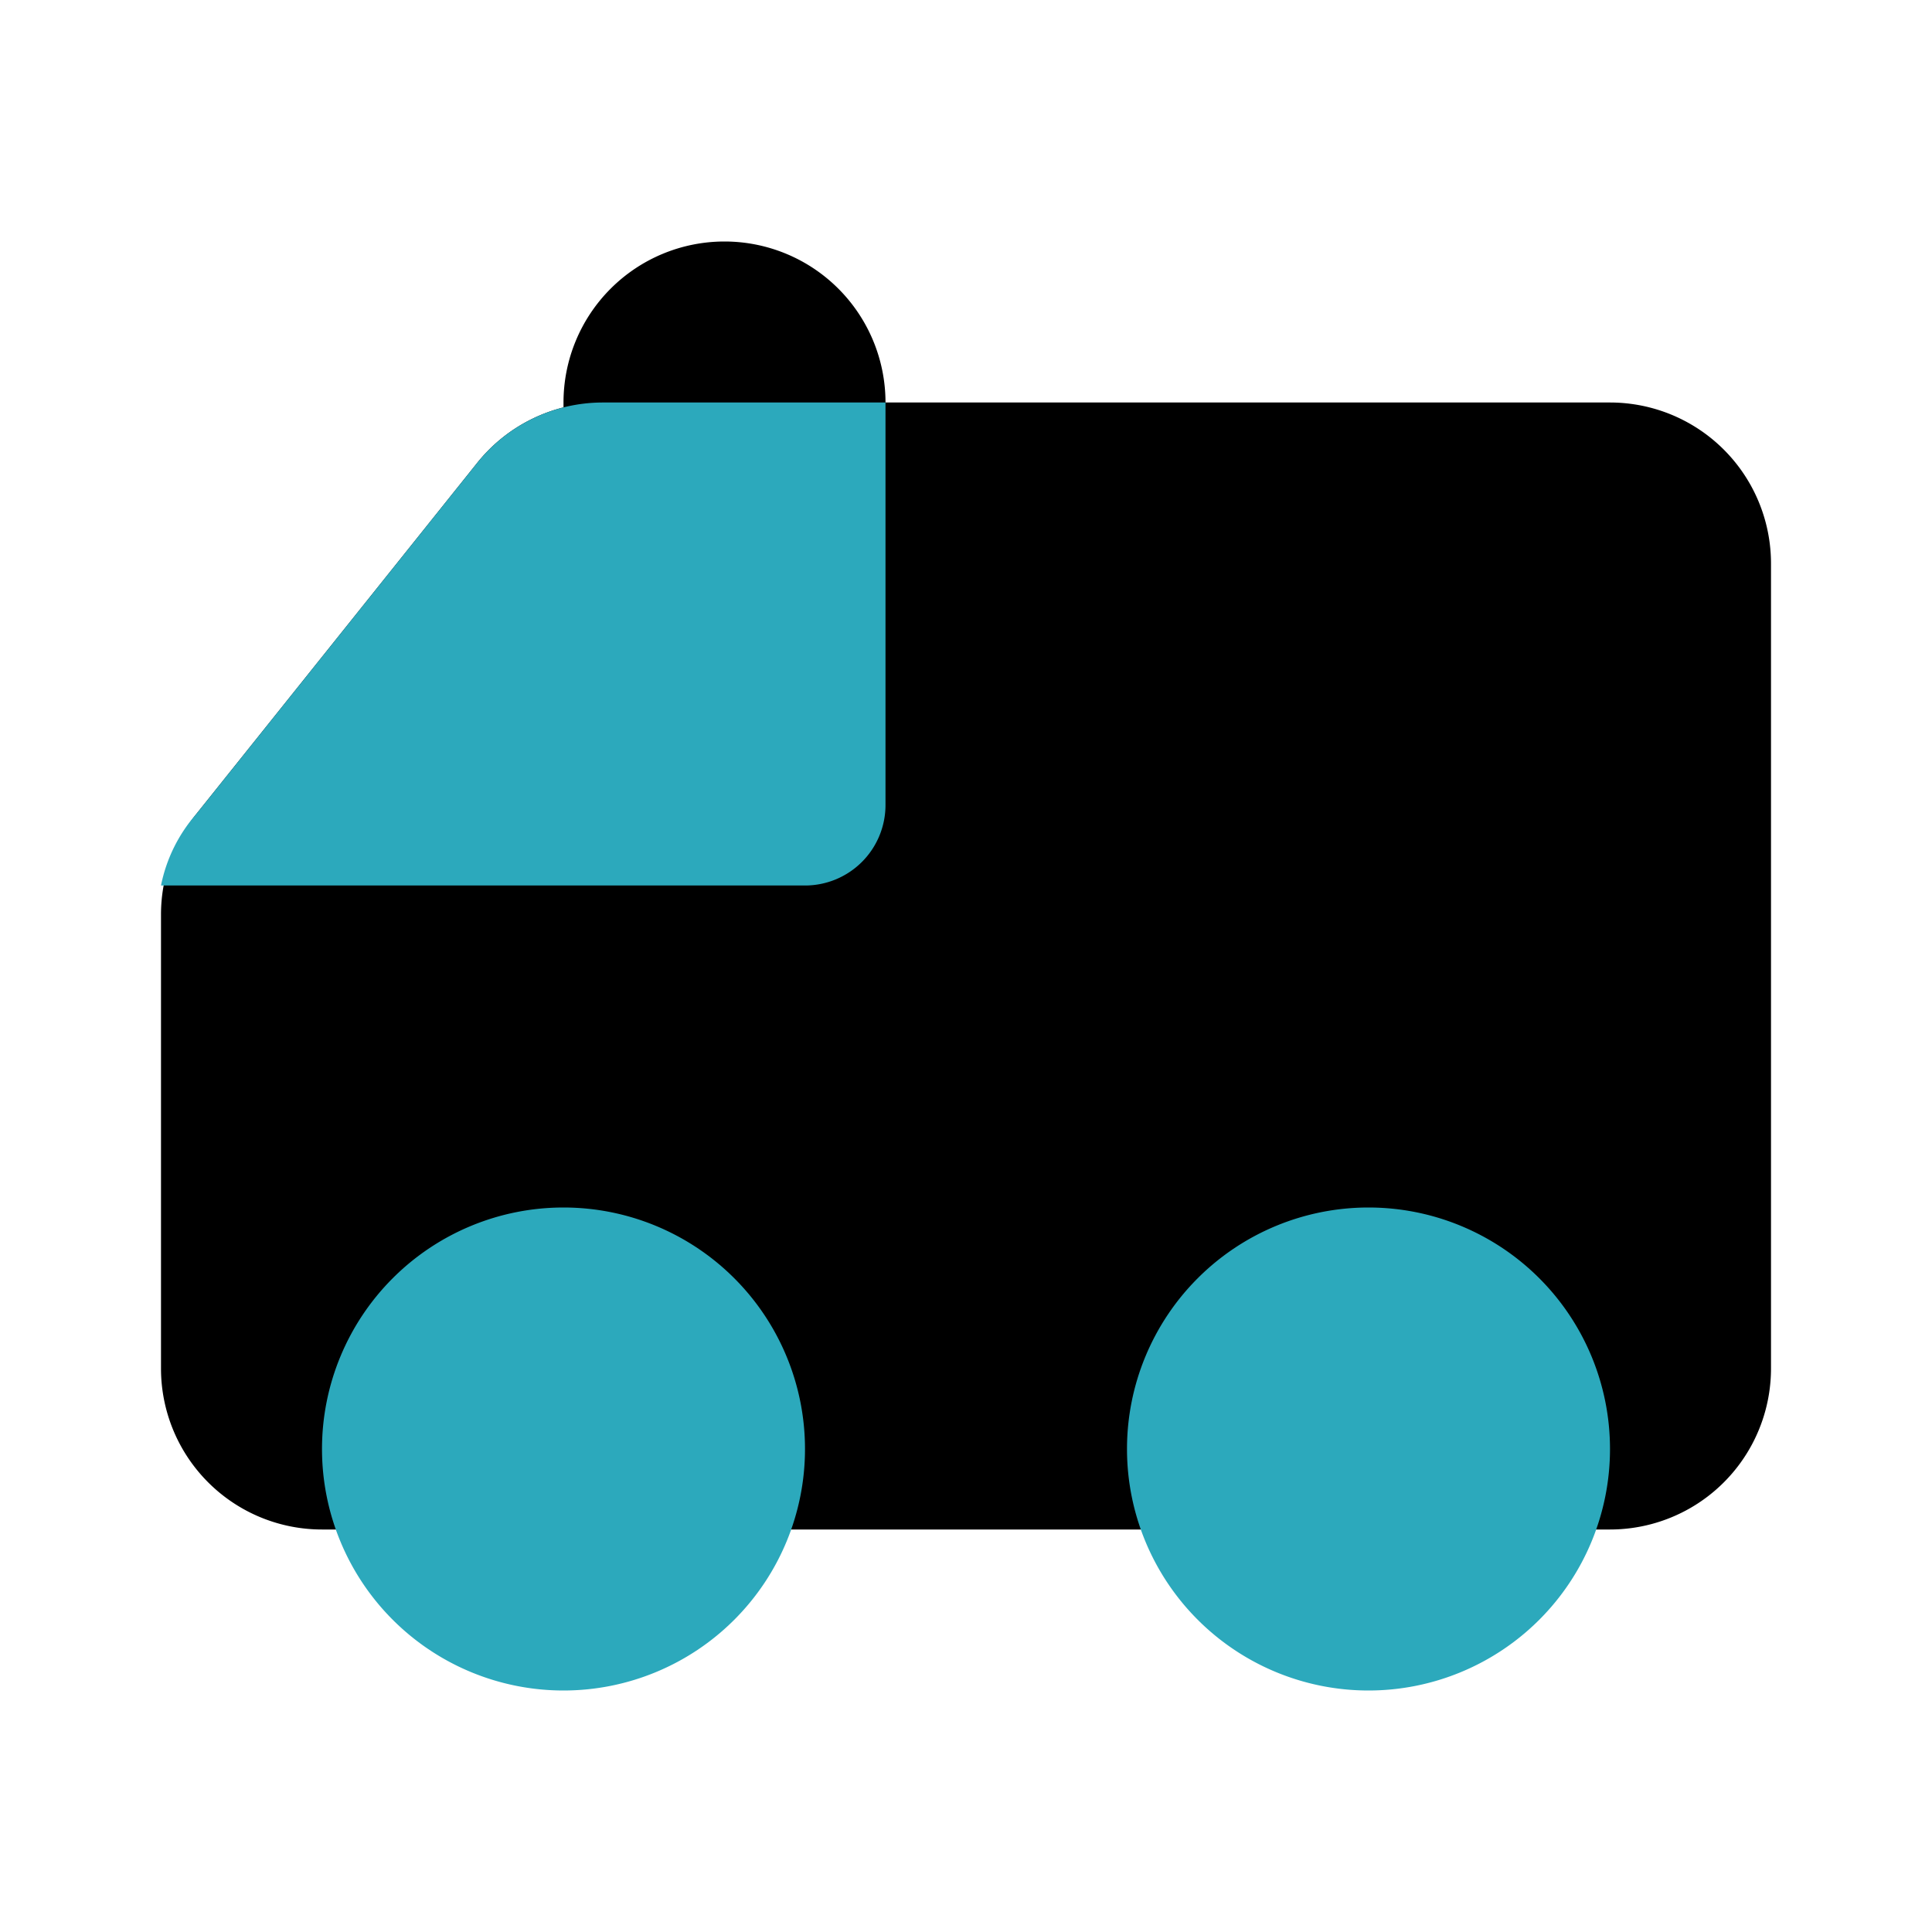
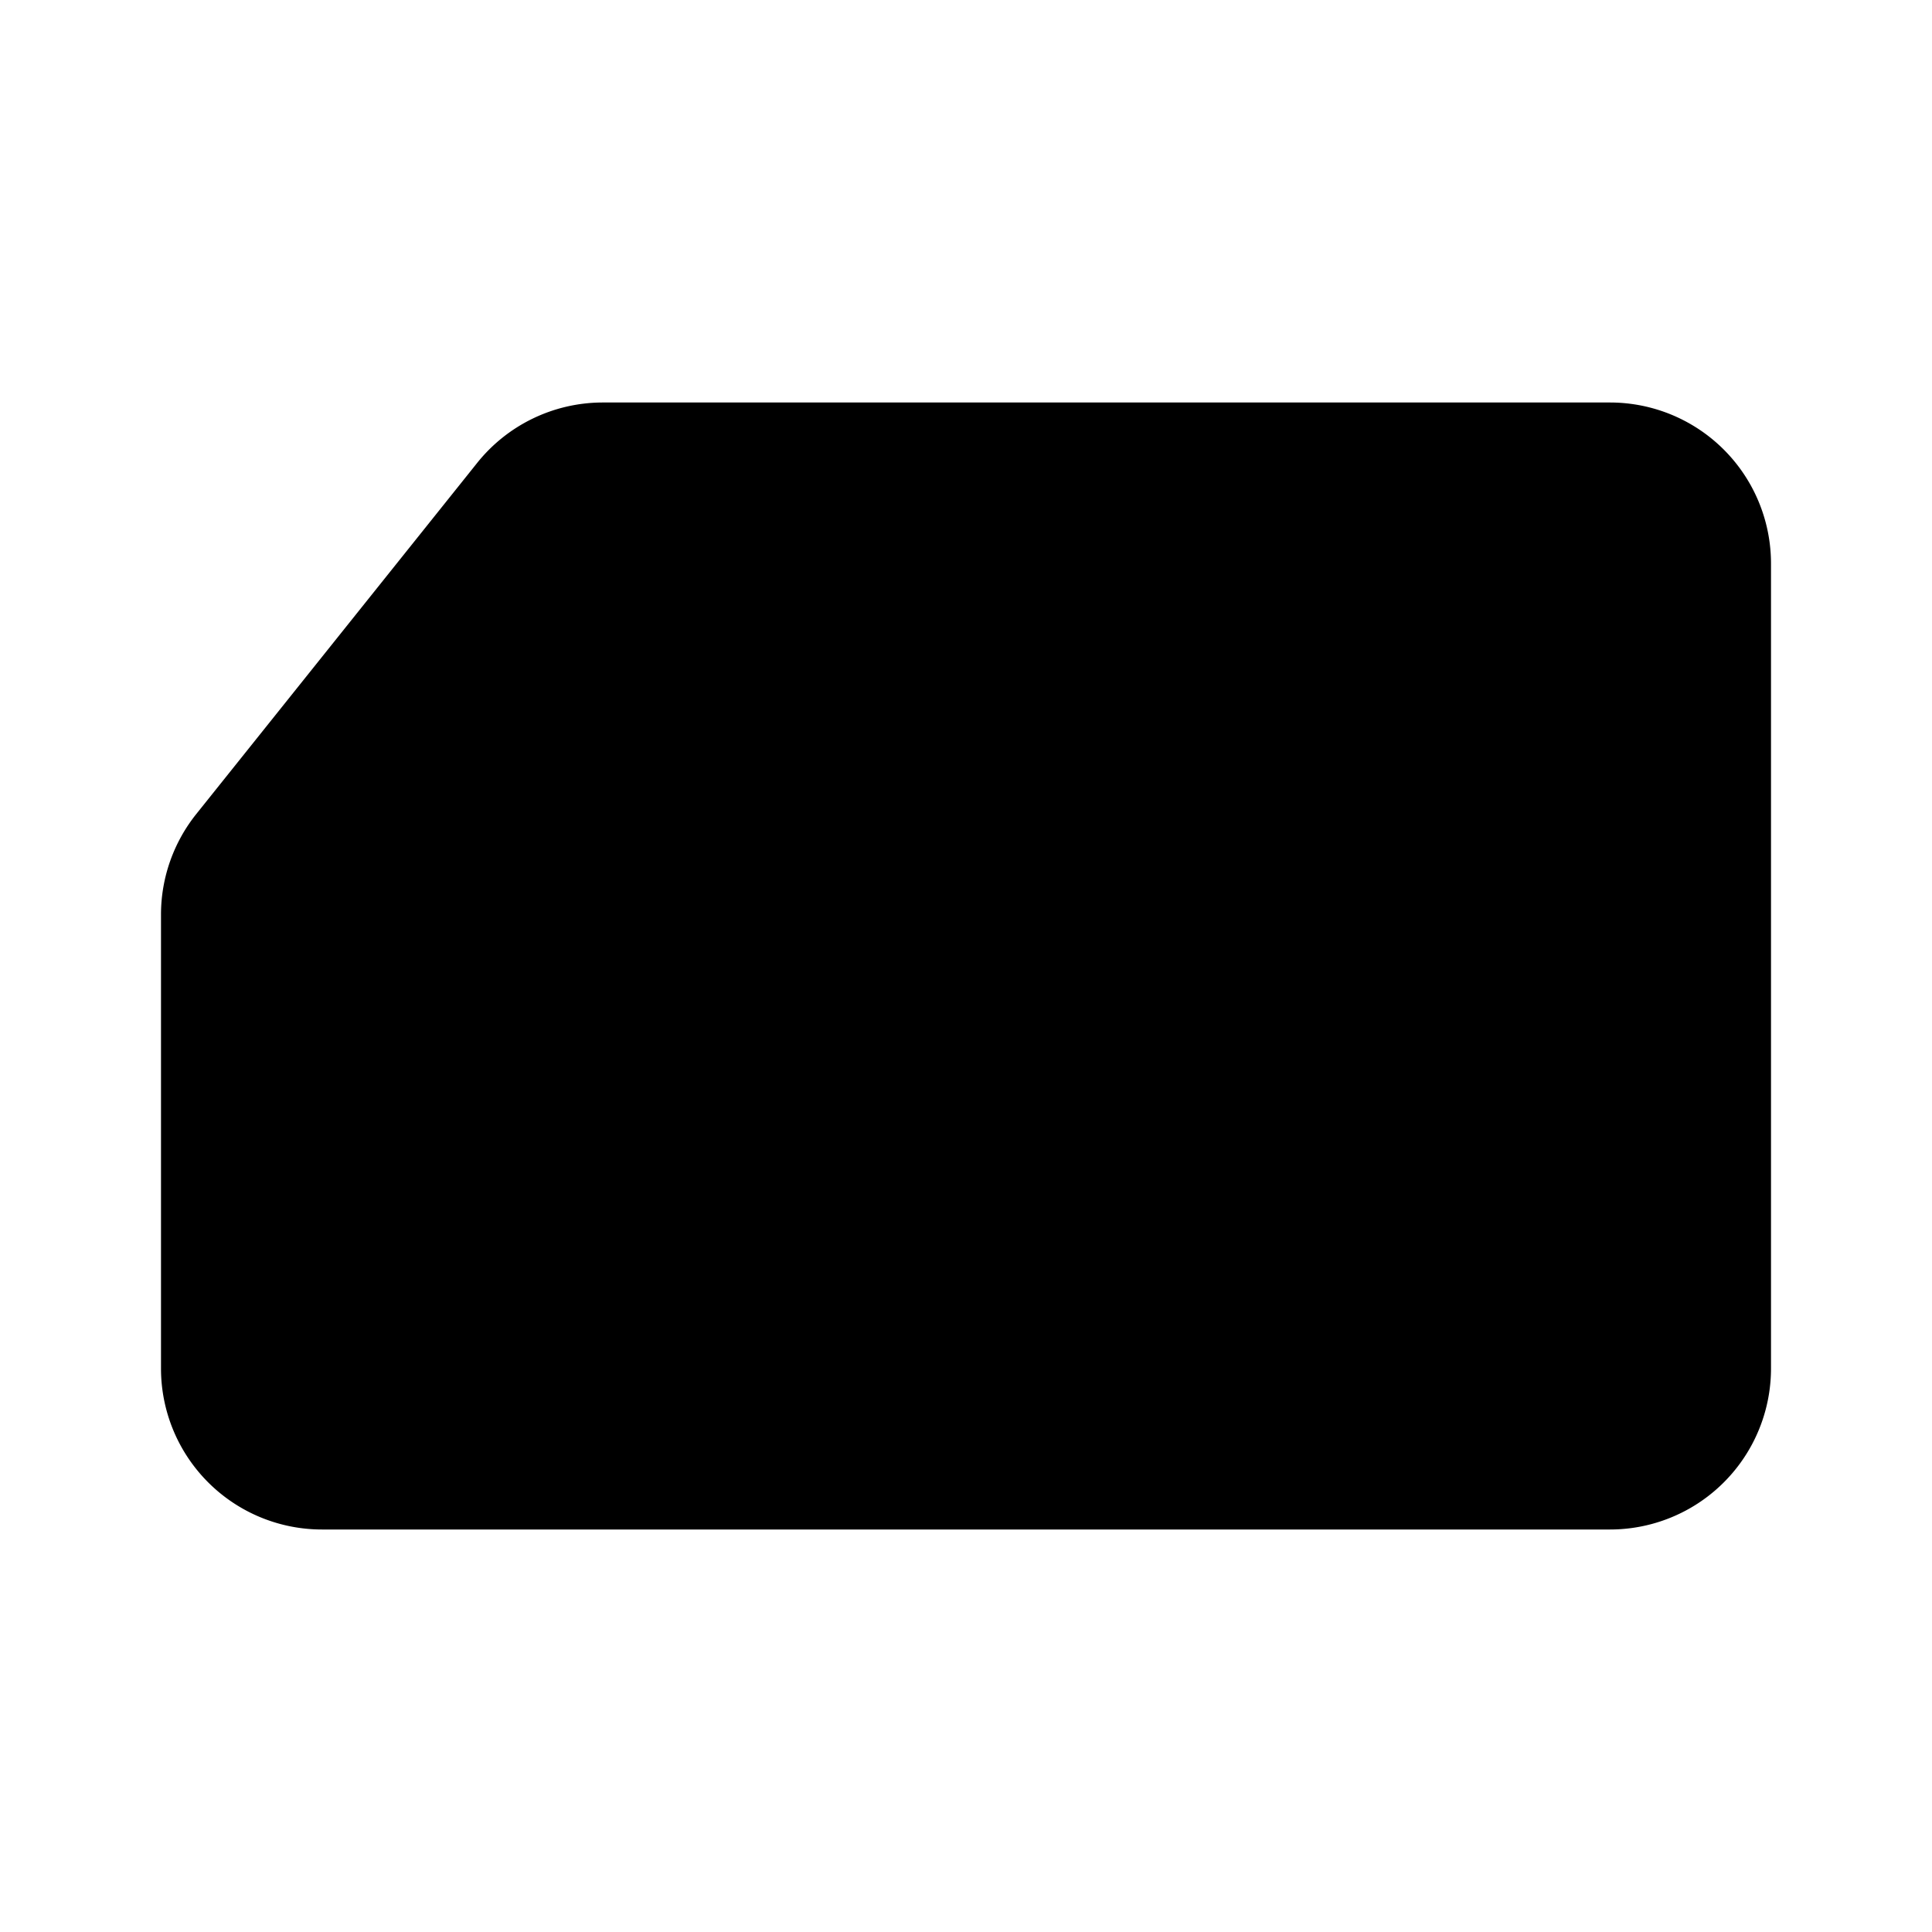
<svg xmlns="http://www.w3.org/2000/svg" fill="#000000" width="800px" height="800px" viewBox="0 0 24 24" id="ambulance-left-2" data-name="Flat Color" class="icon flat-color">
-   <path id="primary" d="M8,7h2a1,1,0,0,0,1-1V5A2,2,0,0,0,7,5V6A1,1,0,0,0,8,7Z" style="fill: rgb(0, 0, 0);" />
  <path id="primary-2" data-name="primary" d="M2.44,10.11,5.92,5.76A2,2,0,0,1,7.48,5H20a2,2,0,0,1,2,2V17a2,2,0,0,1-2,2H4a2,2,0,0,1-2-2V11.35A2,2,0,0,1,2.44,10.11Z" style="fill: rgb(0, 0, 0);" />
-   <path id="secondary" d="M2.44,10.11,5.92,5.76A2,2,0,0,1,7.48,5H11v5a1,1,0,0,1-1,1H2A1.92,1.92,0,0,1,2.44,10.11ZM14,18a3,3,0,1,0,3-3A3,3,0,0,0,14,18ZM4,18a3,3,0,1,0,3-3A3,3,0,0,0,4,18Z" style="fill: rgb(44, 169, 188);" />
</svg>